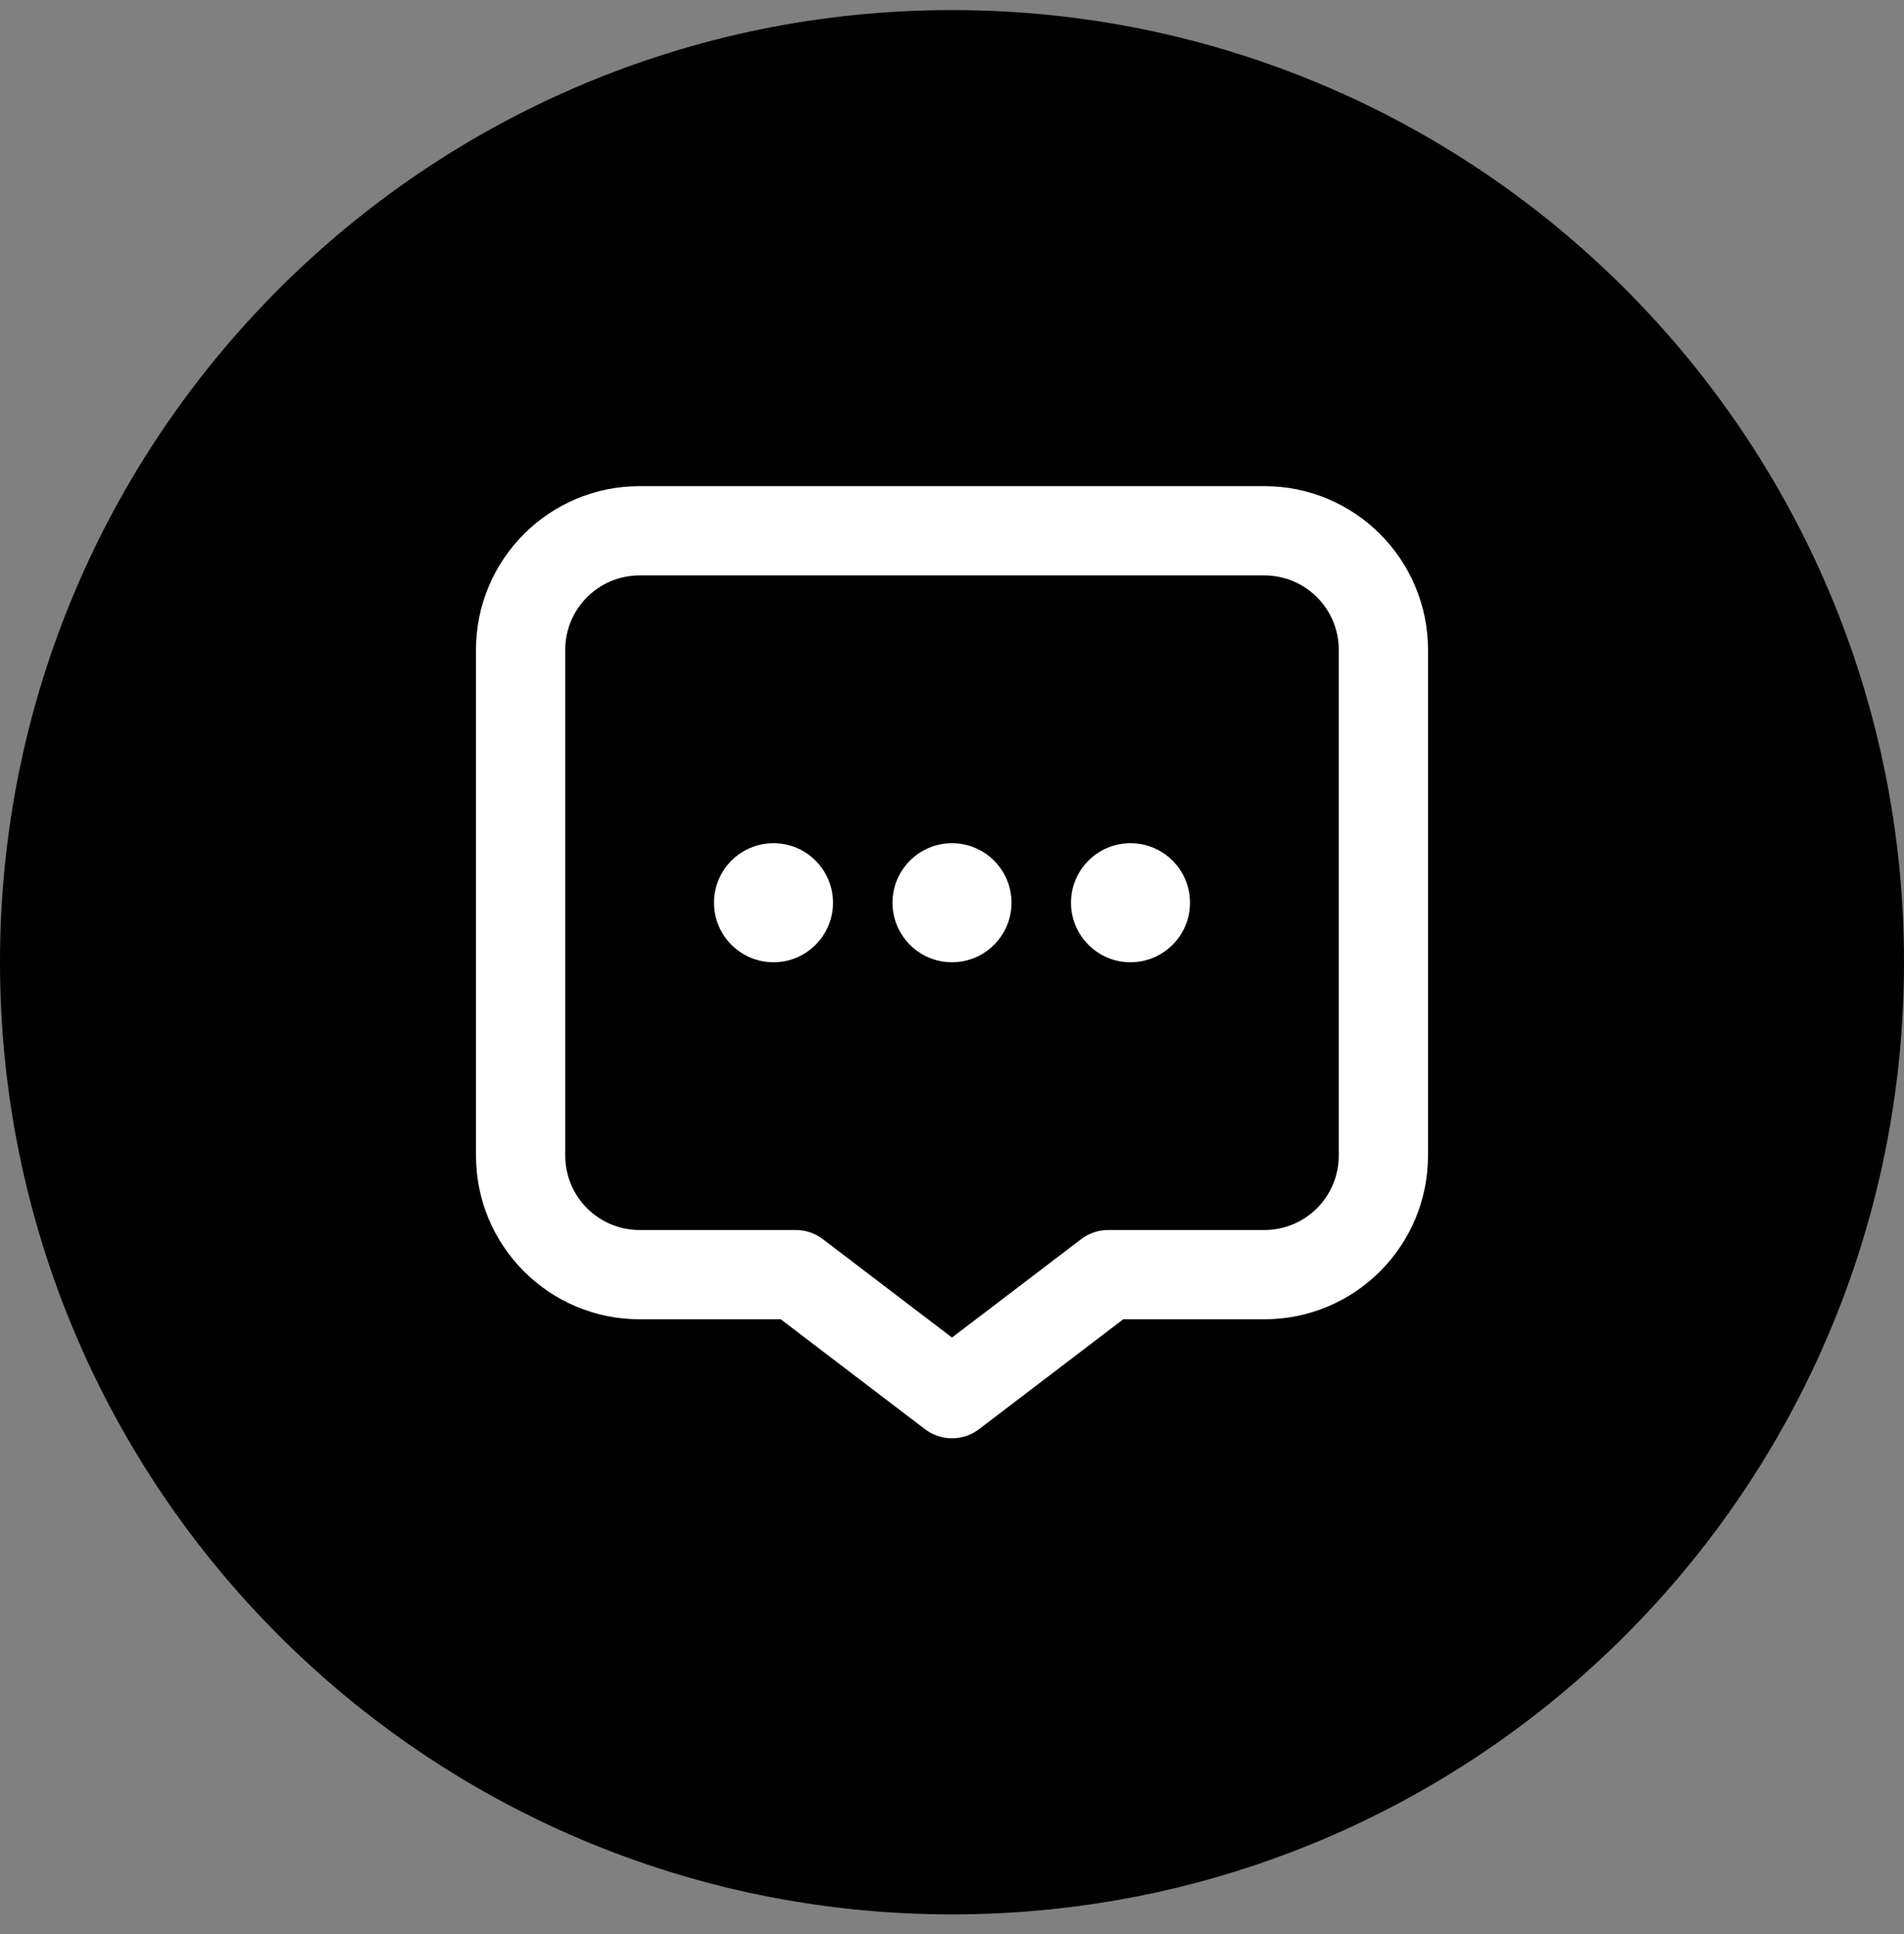
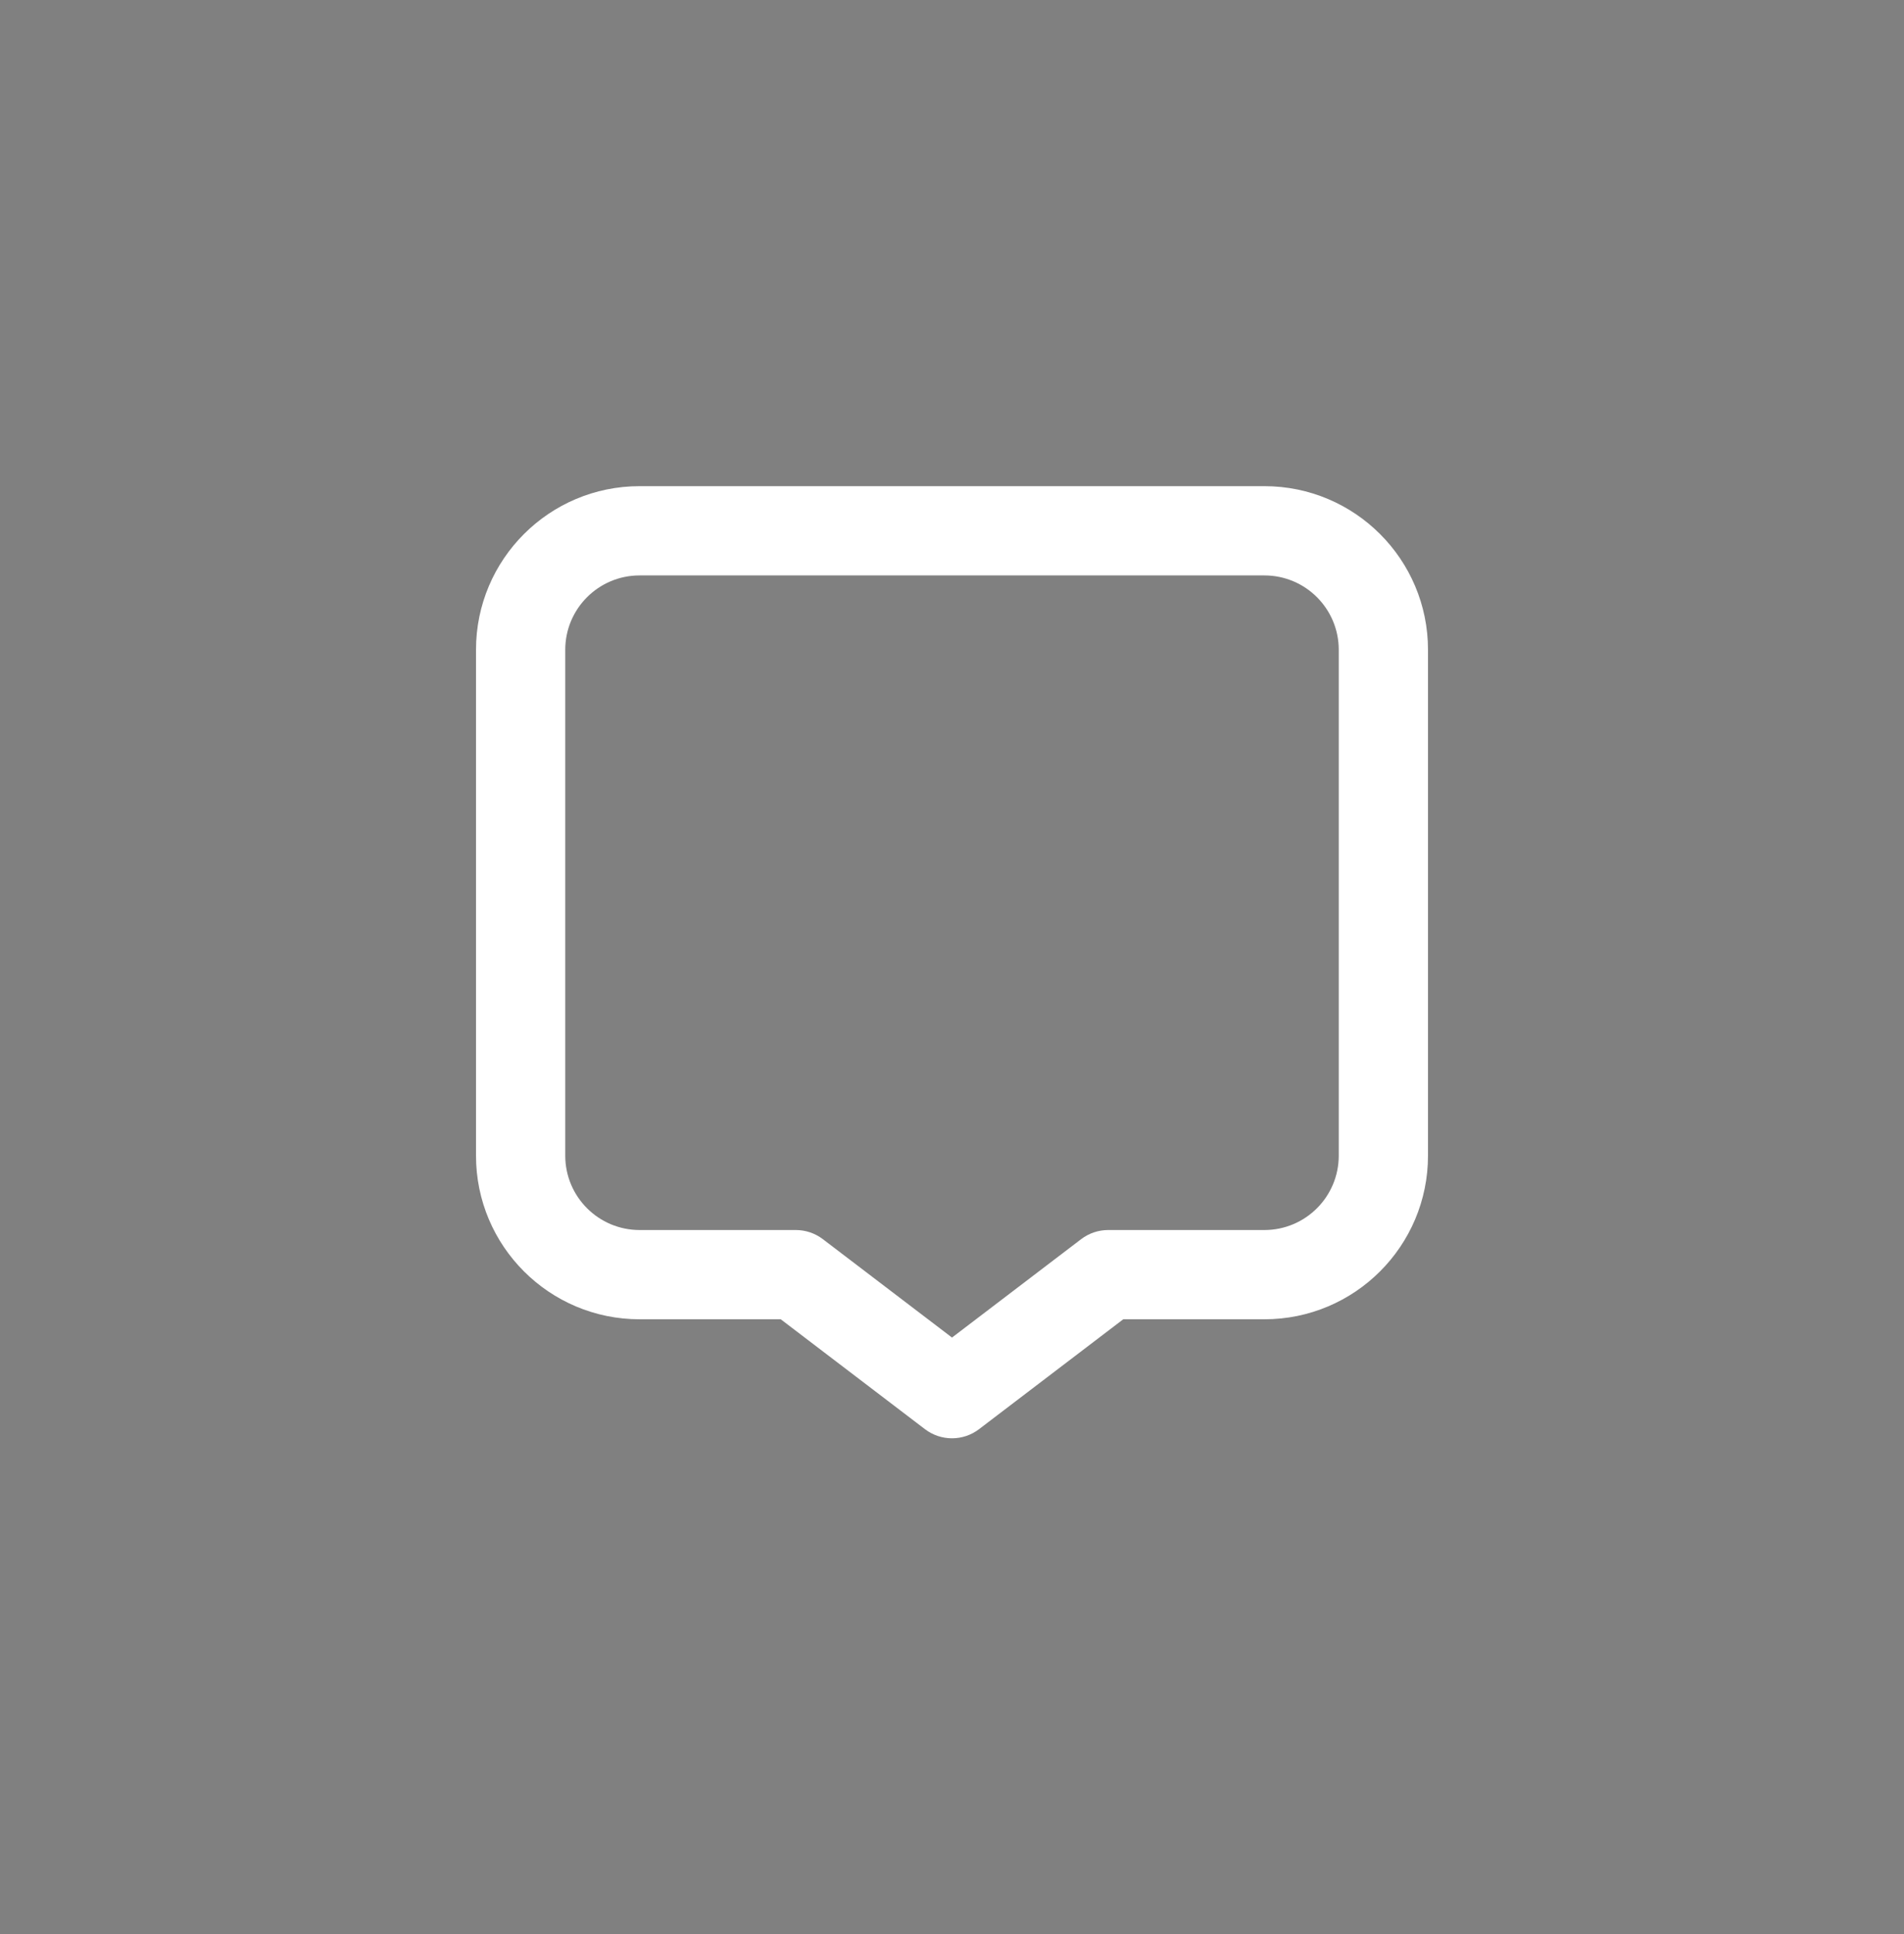
<svg xmlns="http://www.w3.org/2000/svg" width="64" height="65" viewBox="0 0 64 65" fill="none">
  <rect x="0" y="0" width="64" height="65" fill="#808080" stroke="none" />
-   <path d="M0 32.339C0 14.666 14.327 0.339 32 0.339V0.339C49.673 0.339 64 14.666 64 32.339V32.339C64 50.012 49.673 64.339 32 64.339V64.339C14.327 64.339 0 50.012 0 32.339V32.339Z" fill="black" />
  <path fill-rule="evenodd" clip-rule="evenodd" d="M16 21.839C16 18.801 18.462 16.339 21.5 16.339H42.5C45.538 16.339 48 18.801 48 21.839V38.839C48 41.876 45.538 44.339 42.5 44.339H37.756L32.909 48.032C32.372 48.441 31.628 48.441 31.091 48.032L26.244 44.339H21.5C18.462 44.339 16 41.876 16 38.839V21.839ZM21.5 19.339C20.119 19.339 19 20.458 19 21.839V38.839C19 40.22 20.119 41.339 21.5 41.339H26.75C27.078 41.339 27.398 41.447 27.659 41.646L32 44.953L36.341 41.646C36.602 41.447 36.922 41.339 37.25 41.339H42.5C43.881 41.339 45 40.22 45 38.839V21.839C45 20.458 43.881 19.339 42.5 19.339H21.5Z" fill="white" />
-   <path fill-rule="evenodd" clip-rule="evenodd" d="M24 30.339C24 29.234 24.895 28.339 26 28.339C27.105 28.339 28 29.234 28 30.339C28 31.443 27.105 32.339 26 32.339C24.895 32.339 24 31.443 24 30.339Z" fill="white" />
-   <path fill-rule="evenodd" clip-rule="evenodd" d="M30 30.339C30 29.234 30.895 28.339 32 28.339C33.105 28.339 34 29.234 34 30.339C34 31.443 33.105 32.339 32 32.339C30.895 32.339 30 31.443 30 30.339Z" fill="white" />
-   <path fill-rule="evenodd" clip-rule="evenodd" d="M36 30.339C36 29.234 36.895 28.339 38 28.339C39.105 28.339 40 29.234 40 30.339C40 31.443 39.105 32.339 38 32.339C36.895 32.339 36 31.443 36 30.339Z" fill="white" />
</svg>